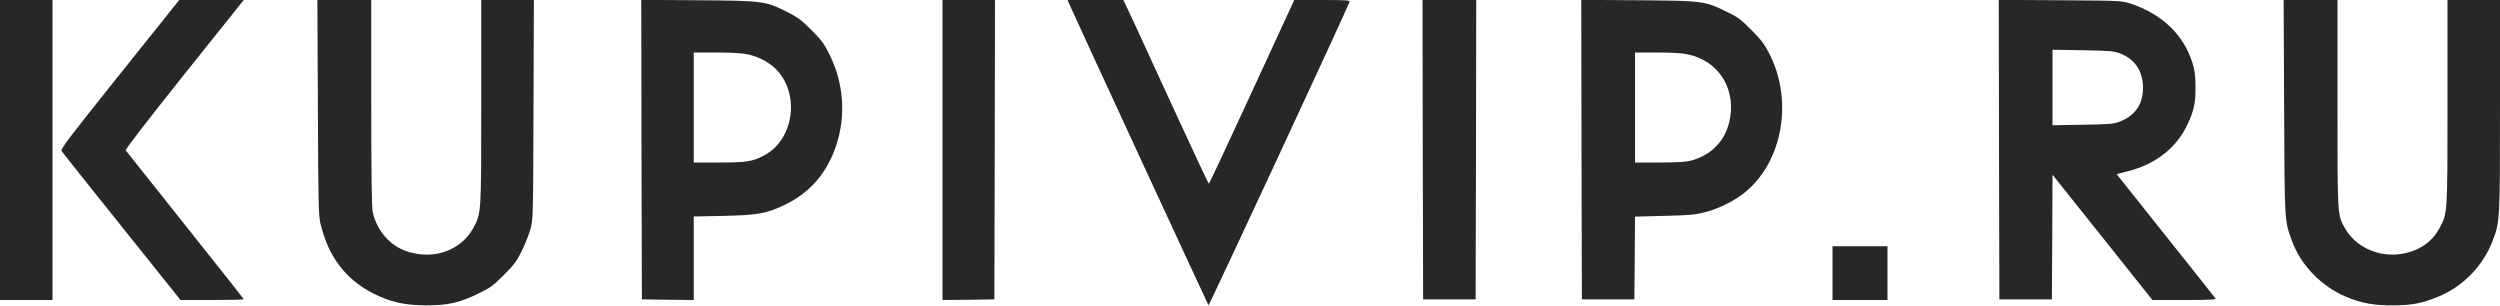
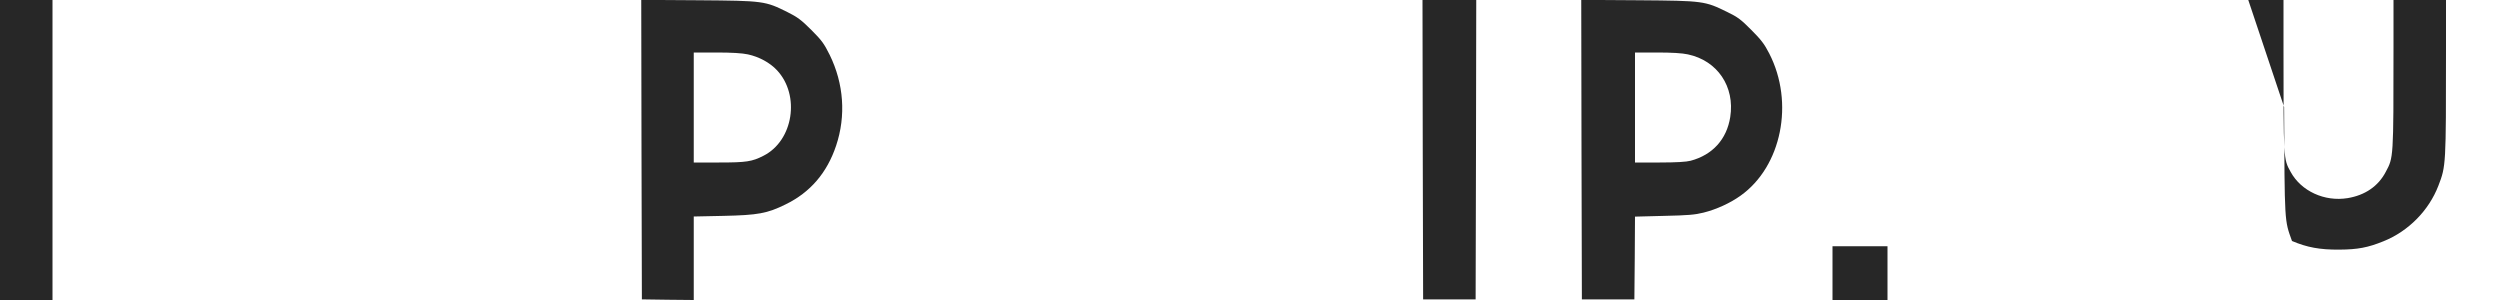
<svg xmlns="http://www.w3.org/2000/svg" width="2000" height="245" version="1.1" id="Слой_1" x="0px" y="0px" viewBox="0 0 2000 245" style="enable-background:new 0 0 2000 245;" xml:space="preserve">
  <style type="text/css">
	.st0{fill:#272727;}
</style>
  <g transform="translate(0,245) scale(0.1,-0.1)">
    <path class="st0" d="M0,1250V50h210h210v1200v1200H210H0V1250z" />
-     <path class="st0" d="M957,1854c-416-520-475-598-464-613c6-10,223-282,481-604l470-587h253c139,0,253,3,253,6s-211,270-468,592   c-257,323-472,593-476,599c-4,9,162,224,468,608l476,595h-258h-258L957,1854z" />
-     <path class="st0" d="M2543,1593c3-774,5-865,21-932c62-262,198-443,419-557c135-69,251-96,422-97c174-1,273,21,425,96   c93,45,116,62,200,146c81,81,103,111,143,191c26,52,57,131,70,175c22,79,22,87,25,958l3,877h-211h-210v-817c0-900,0-888-62-1004   c-83-156-264-241-450-210c-98,16-167,49-233,112c-61,58-106,140-124,227c-7,36-11,313-11,872v820h-216h-215L2543,1593z" />
    <path class="st0" d="M5132,1253l3-1198l208-3l207-2v334v334l238,5c275,6,349,19,497,92c197,96,331,252,404,470   c80,239,61,496-51,725c-46,92-63,116-147,200c-81,81-111,103-191,143c-179,89-189,91-713,95l-457,3L5132,1253z M5983,2015   c89-19,176-66,233-127c187-200,131-563-108-684c-92-47-137-54-355-54h-203v440v440h183C5852,2030,5938,2025,5983,2015z" />
-     <path class="st0" d="M7540,1250V50l208,2l207,3l3,1198l2,1197h-210h-210V1250z" />
-     <path class="st0" d="M8554,2418C8593,2327,9663,14,9668,8c5-5,1094,2337,1128,2426c5,14-19,16-218,16h-224l-339-735   c-186-404-341-735-344-735s-116,240-251,533c-134,293-287,623-338,735l-95,202h-224h-223L8554,2418z" />
    <path class="st0" d="M11382,1253l3-1198h210h210l3,1198l2,1197h-215h-215L11382,1253z" />
    <path class="st0" d="M12652,1253l3-1198h210h210l3,331l2,331l233,6c190,4,247,9,315,26c104,26,215,77,297,136   c328,234,431,744,229,1137c-39,76-65,110-144,189c-81,82-109,103-190,142c-181,89-190,91-713,95l-457,3L12652,1253z M13503,2015   c236-50,377-257,339-501c-28-178-141-303-317-350c-34-9-115-14-247-14h-198v440v440h178C13373,2030,13459,2025,13503,2015z" />
-     <path class="st0" d="M15992,1253l3-1198h210h210l3,499l2,498l400-501l399-501h256c202,0,255,3,249,12c-5,7-184,234-400,504   l-391,491l85,22c225,55,395,188,482,376c53,113,65,172,64,305c-1,95-6,129-27,195c-72,221-243,383-492,466c-69,23-77,24-563,27   l-492,3L15992,1253z M16964,2021c117-46,179-141,180-272c0-132-62-223-184-271c-50-20-79-22-297-26l-243-4v302v302l243-4   C16886,2044,16910,2042,16964,2021z" />
-     <path class="st0" d="M18273,1593c4-935,2-902,63-1071c69-192,236-364,432-446c120-51,223-70,377-69c149,1,229,16,355,67   c199,80,362,245,439,444c61,159,61,160,61,1088v844h-210h-210v-817c0-900,0-888-62-1004c-60-115-166-187-305-210   c-185-30-372,56-456,210c-58,105-57,92-57,993v828h-216h-215L18273,1593z" />
+     <path class="st0" d="M18273,1593c4-935,2-902,63-1071c120-51,223-70,377-69c149,1,229,16,355,67   c199,80,362,245,439,444c61,159,61,160,61,1088v844h-210h-210v-817c0-900,0-888-62-1004c-60-115-166-187-305-210   c-185-30-372,56-456,210c-58,105-57,92-57,993v828h-216h-215L18273,1593z" />
    <path class="st0" d="M14660,265V50h220h220v215v215h-220h-220V265z" />
  </g>
</svg>